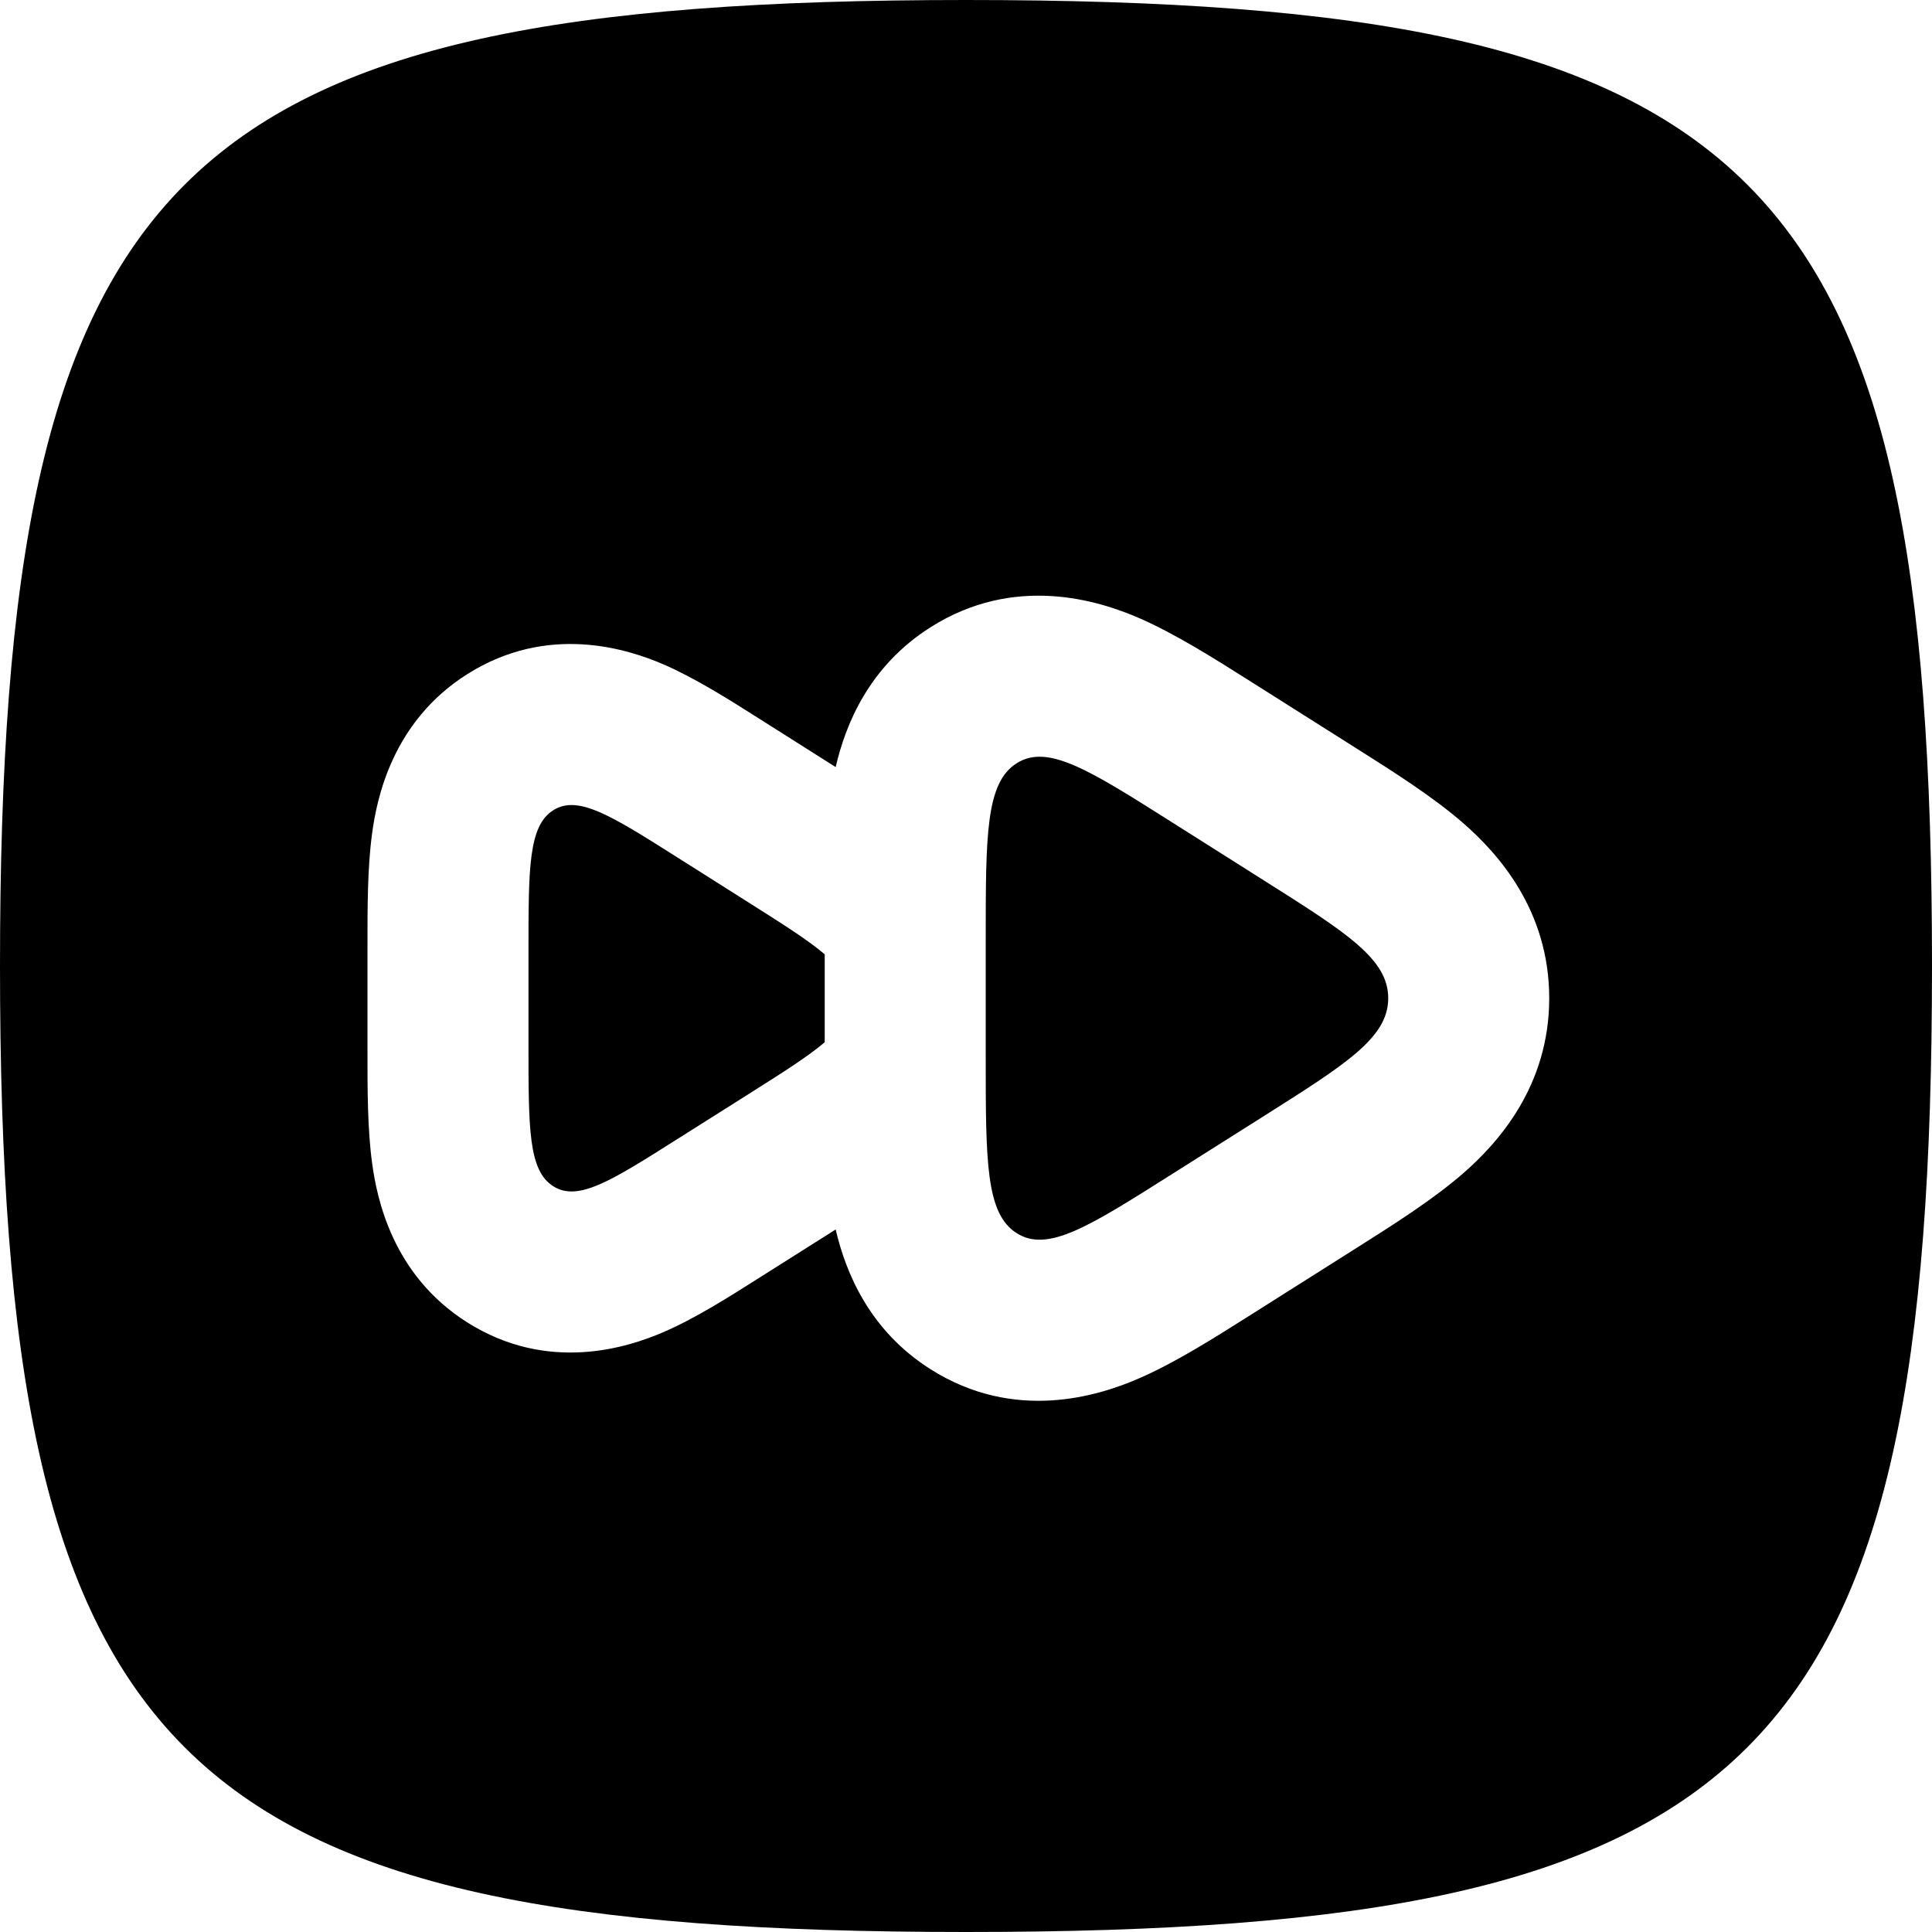
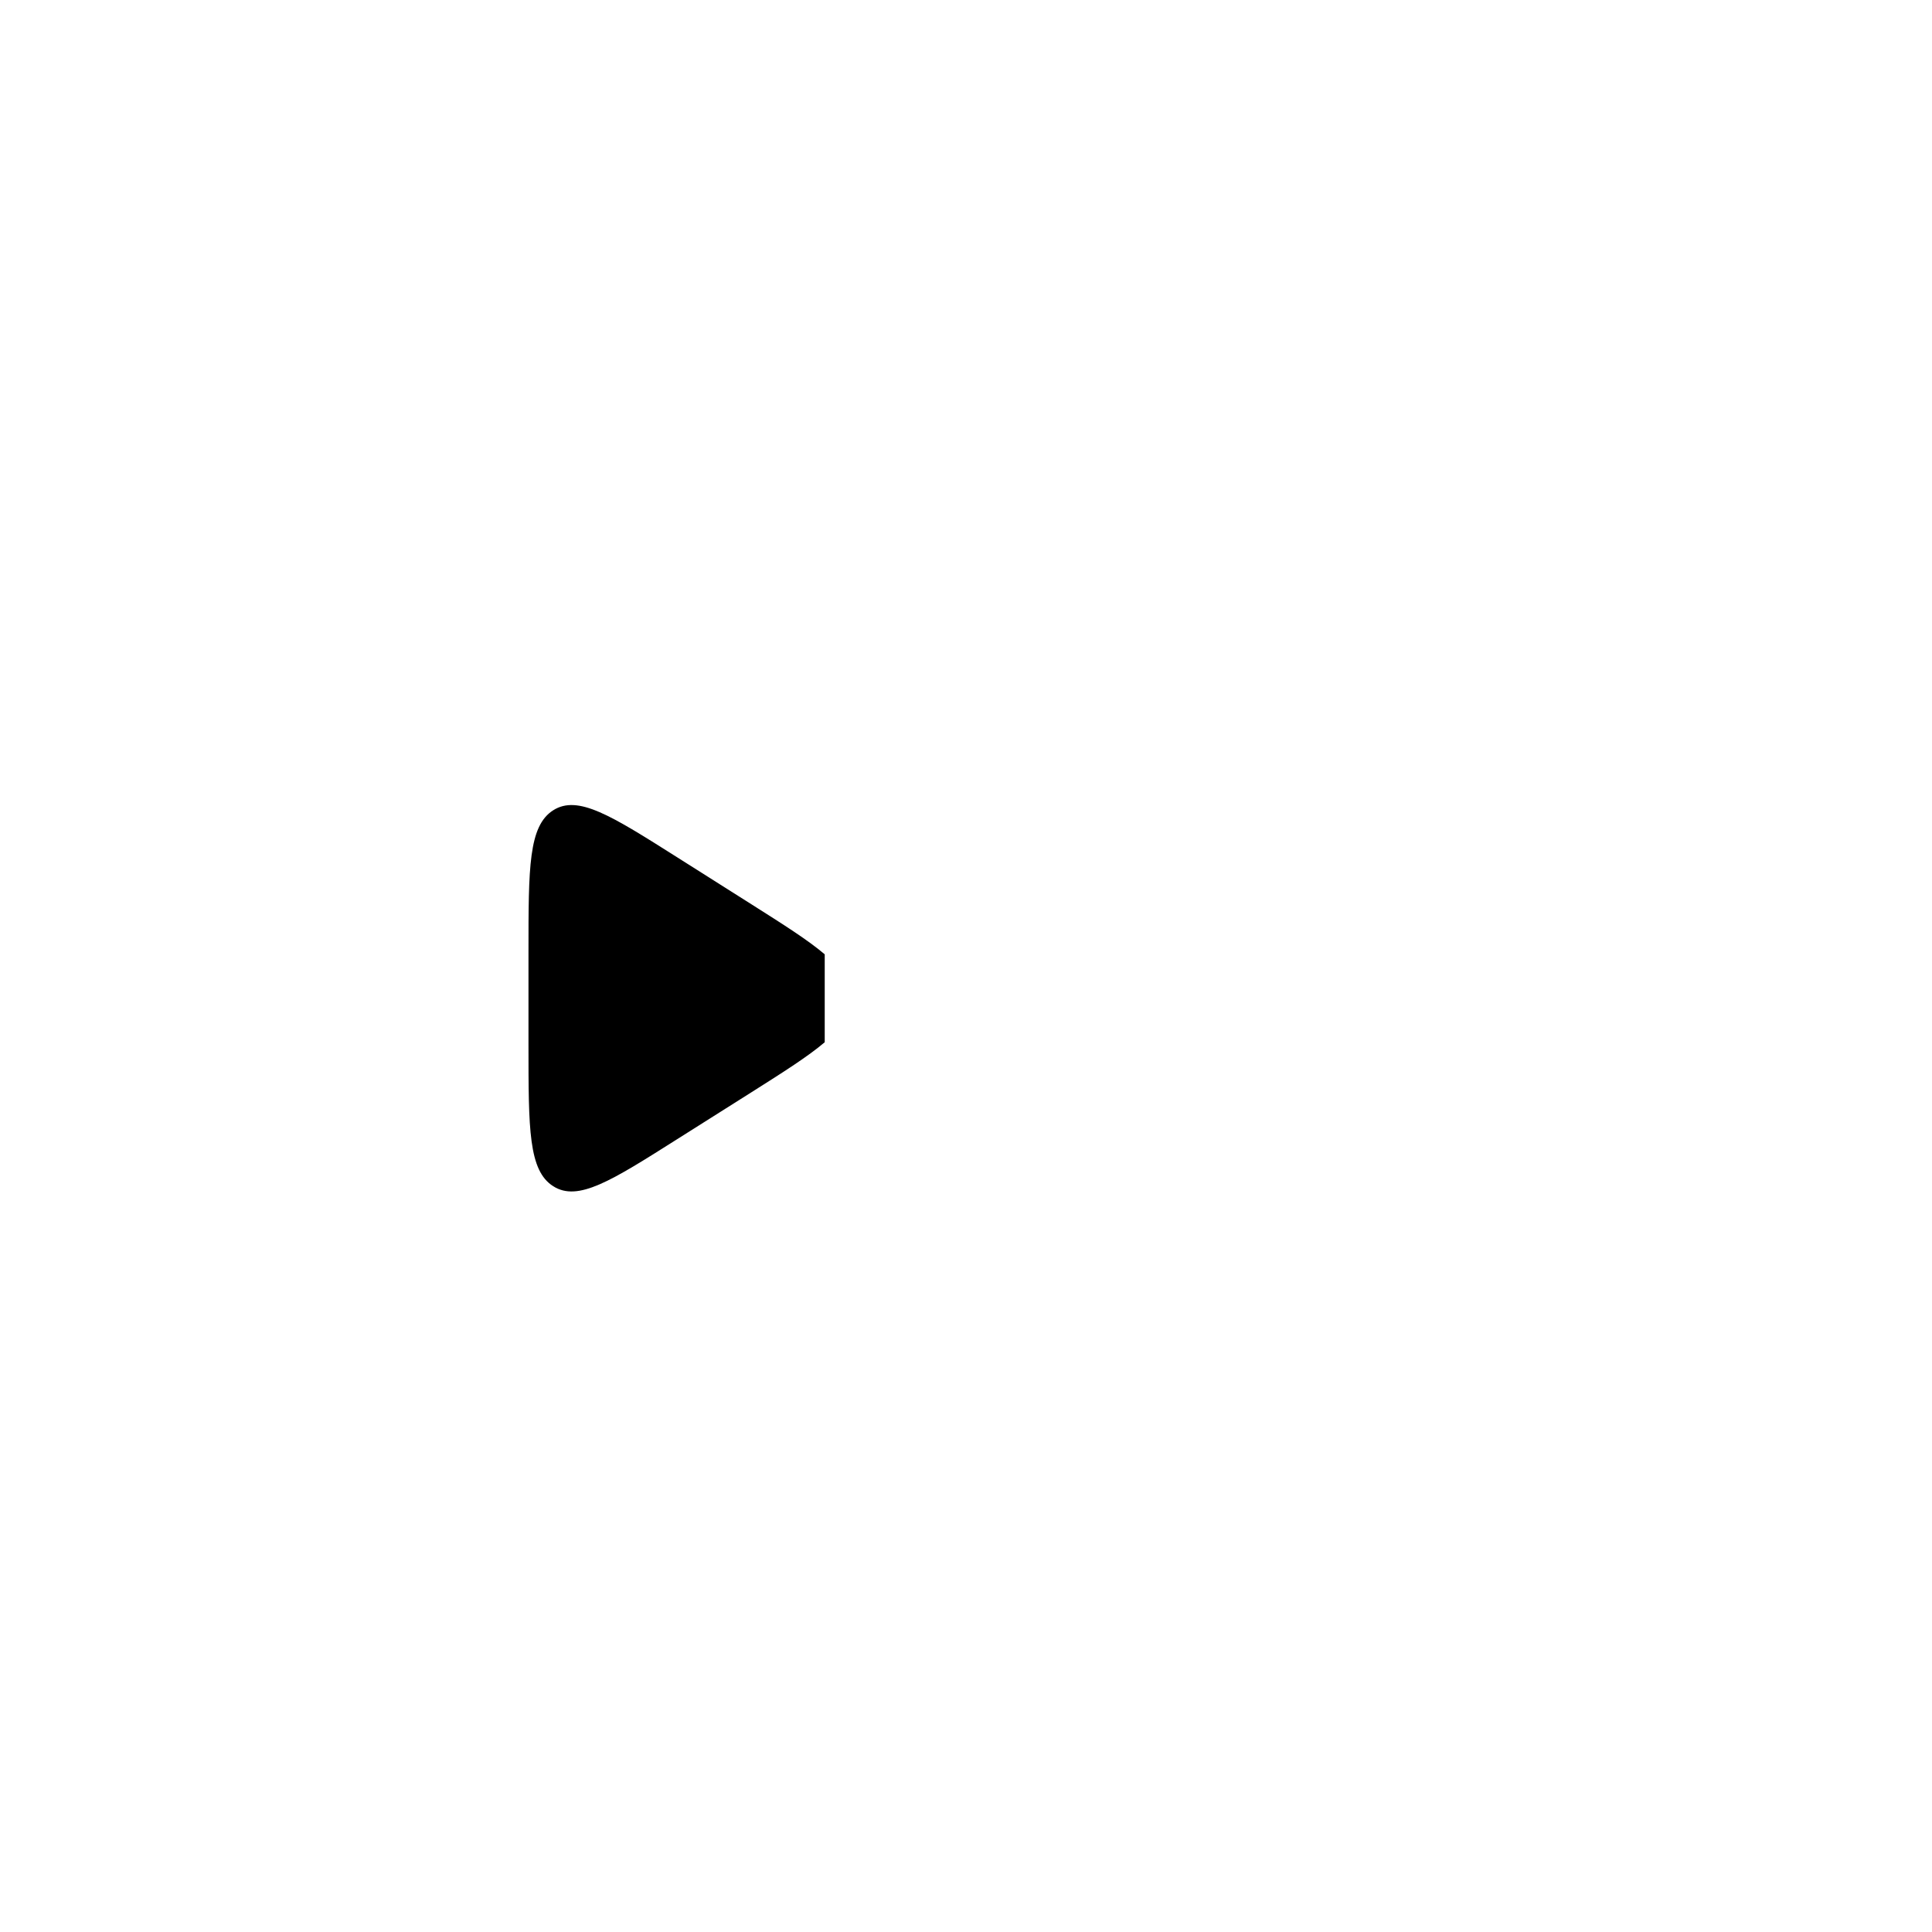
<svg xmlns="http://www.w3.org/2000/svg" width="24" height="24" viewBox="0 0 24 24" fill="none">
  <path d="M10.245 11.855C10.04 11.68 9.737 11.488 9.334 11.233L8.411 10.649C7.591 10.13 7.18 9.871 6.873 10.065C6.565 10.26 6.565 10.779 6.565 11.817V12.985C6.565 14.023 6.565 14.542 6.873 14.736C7.18 14.931 7.591 14.671 8.411 14.152L9.334 13.569C9.737 13.314 10.04 13.122 10.245 12.947V11.855Z" fill="black" />
-   <path d="M17.245 12.4C17.245 11.914 16.733 11.589 15.707 10.941L14.553 10.211C13.527 9.562 13.015 9.238 12.63 9.481C12.245 9.724 12.245 10.373 12.245 11.67V13.13C12.245 14.427 12.245 15.076 12.63 15.319C13.015 15.563 13.527 15.238 14.553 14.589L15.707 13.86C16.733 13.211 17.245 12.887 17.245 12.4Z" fill="black" />
-   <path fill-rule="evenodd" clip-rule="evenodd" d="M0 12C0 21.882 2.118 24 12 24C21.882 24 24 21.882 24 12C24 2.118 21.882 0 12 0C2.118 0 0 2.118 0 12ZM15.535 16.335C15.102 16.609 14.598 16.929 14.146 17.124C13.642 17.343 12.604 17.67 11.561 17.01C10.797 16.527 10.505 15.804 10.381 15.273L9.405 15.89C9.066 16.105 8.636 16.378 8.244 16.547C7.801 16.739 6.809 17.062 5.804 16.427C4.869 15.836 4.68 14.876 4.622 14.445C4.564 14.023 4.565 13.511 4.565 13.072V11.729C4.565 11.29 4.564 10.778 4.622 10.356C4.68 9.926 4.869 8.966 5.804 8.375C6.809 7.739 7.801 8.063 8.244 8.254C8.636 8.424 9.066 8.696 9.405 8.911L10.381 9.529C10.504 8.997 10.797 8.274 11.561 7.791C12.604 7.131 13.642 7.458 14.146 7.676C14.598 7.872 15.102 8.191 15.535 8.465L16.86 9.303C17.297 9.579 17.798 9.896 18.173 10.222C18.61 10.602 19.245 11.308 19.245 12.4C19.245 13.492 18.61 14.198 18.173 14.578C17.798 14.904 17.297 15.221 16.86 15.497L15.535 16.335Z" fill="black" />
</svg>